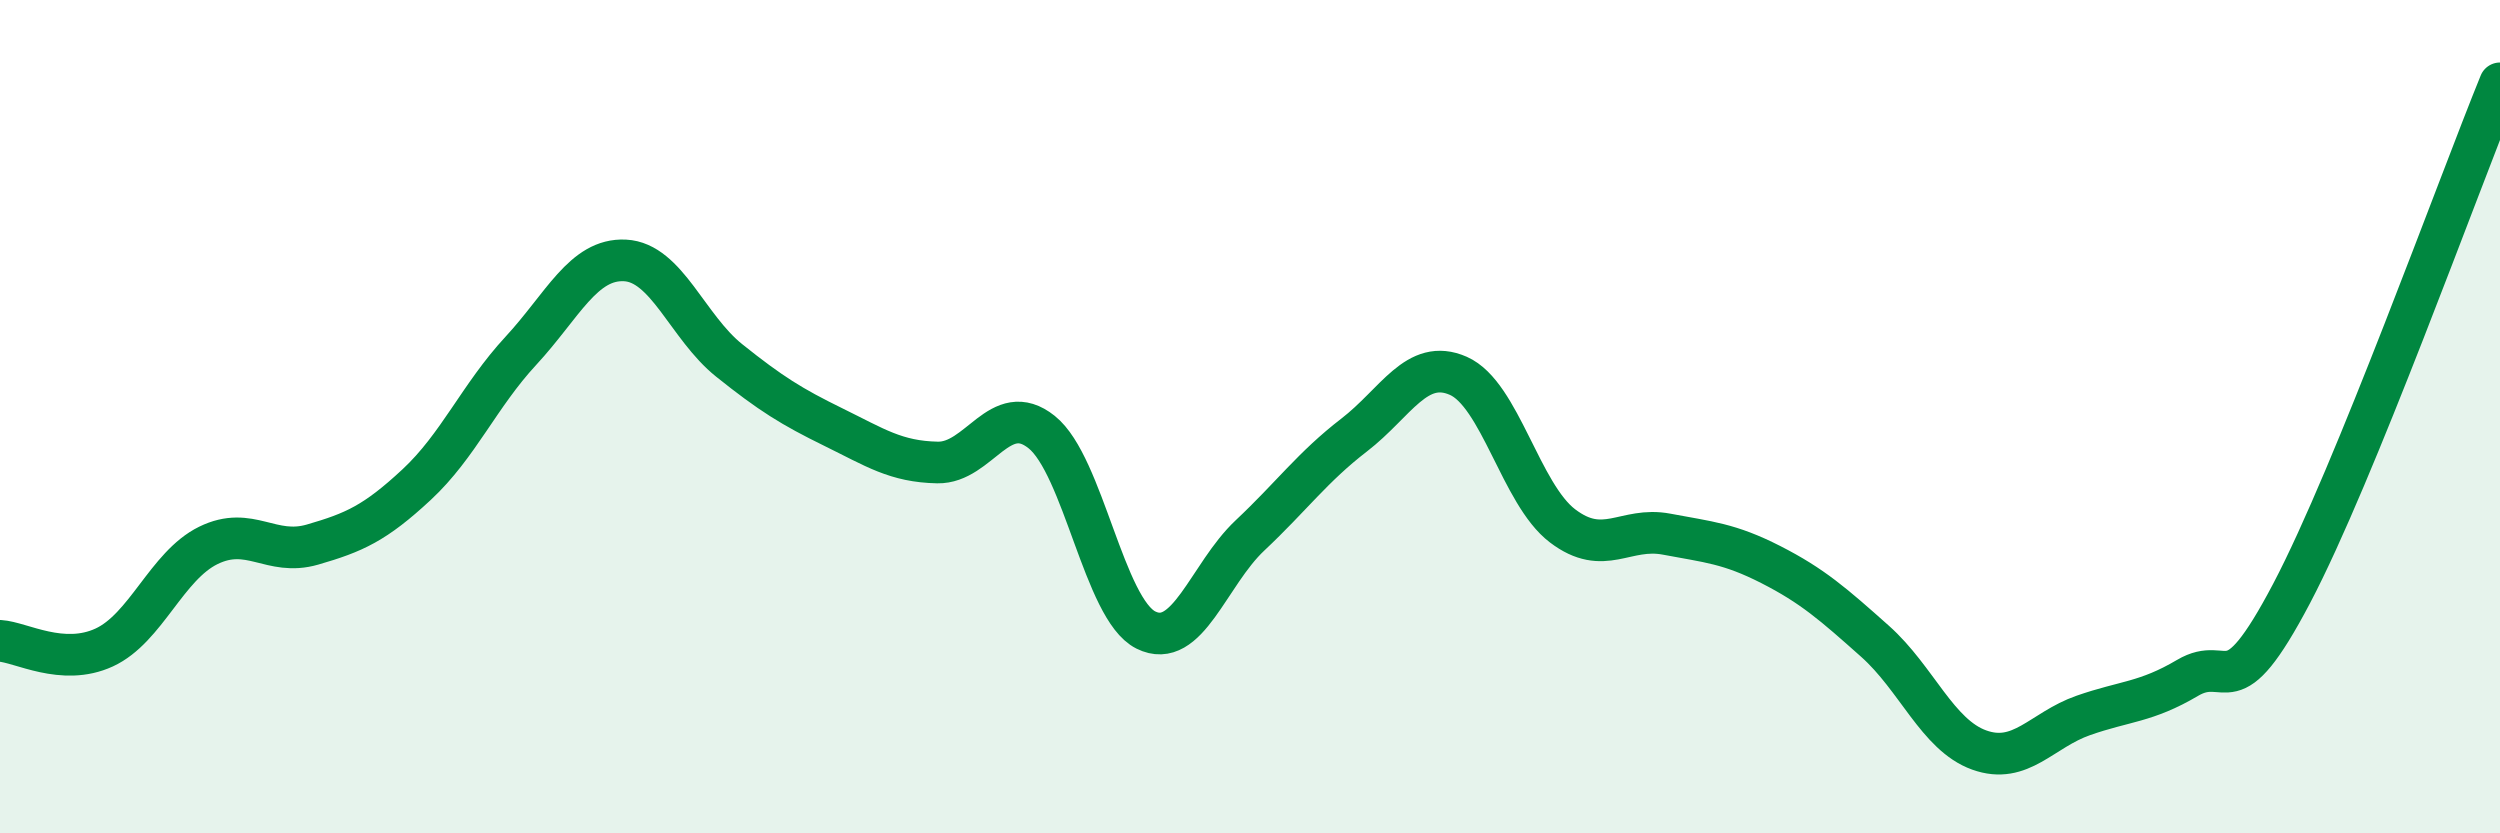
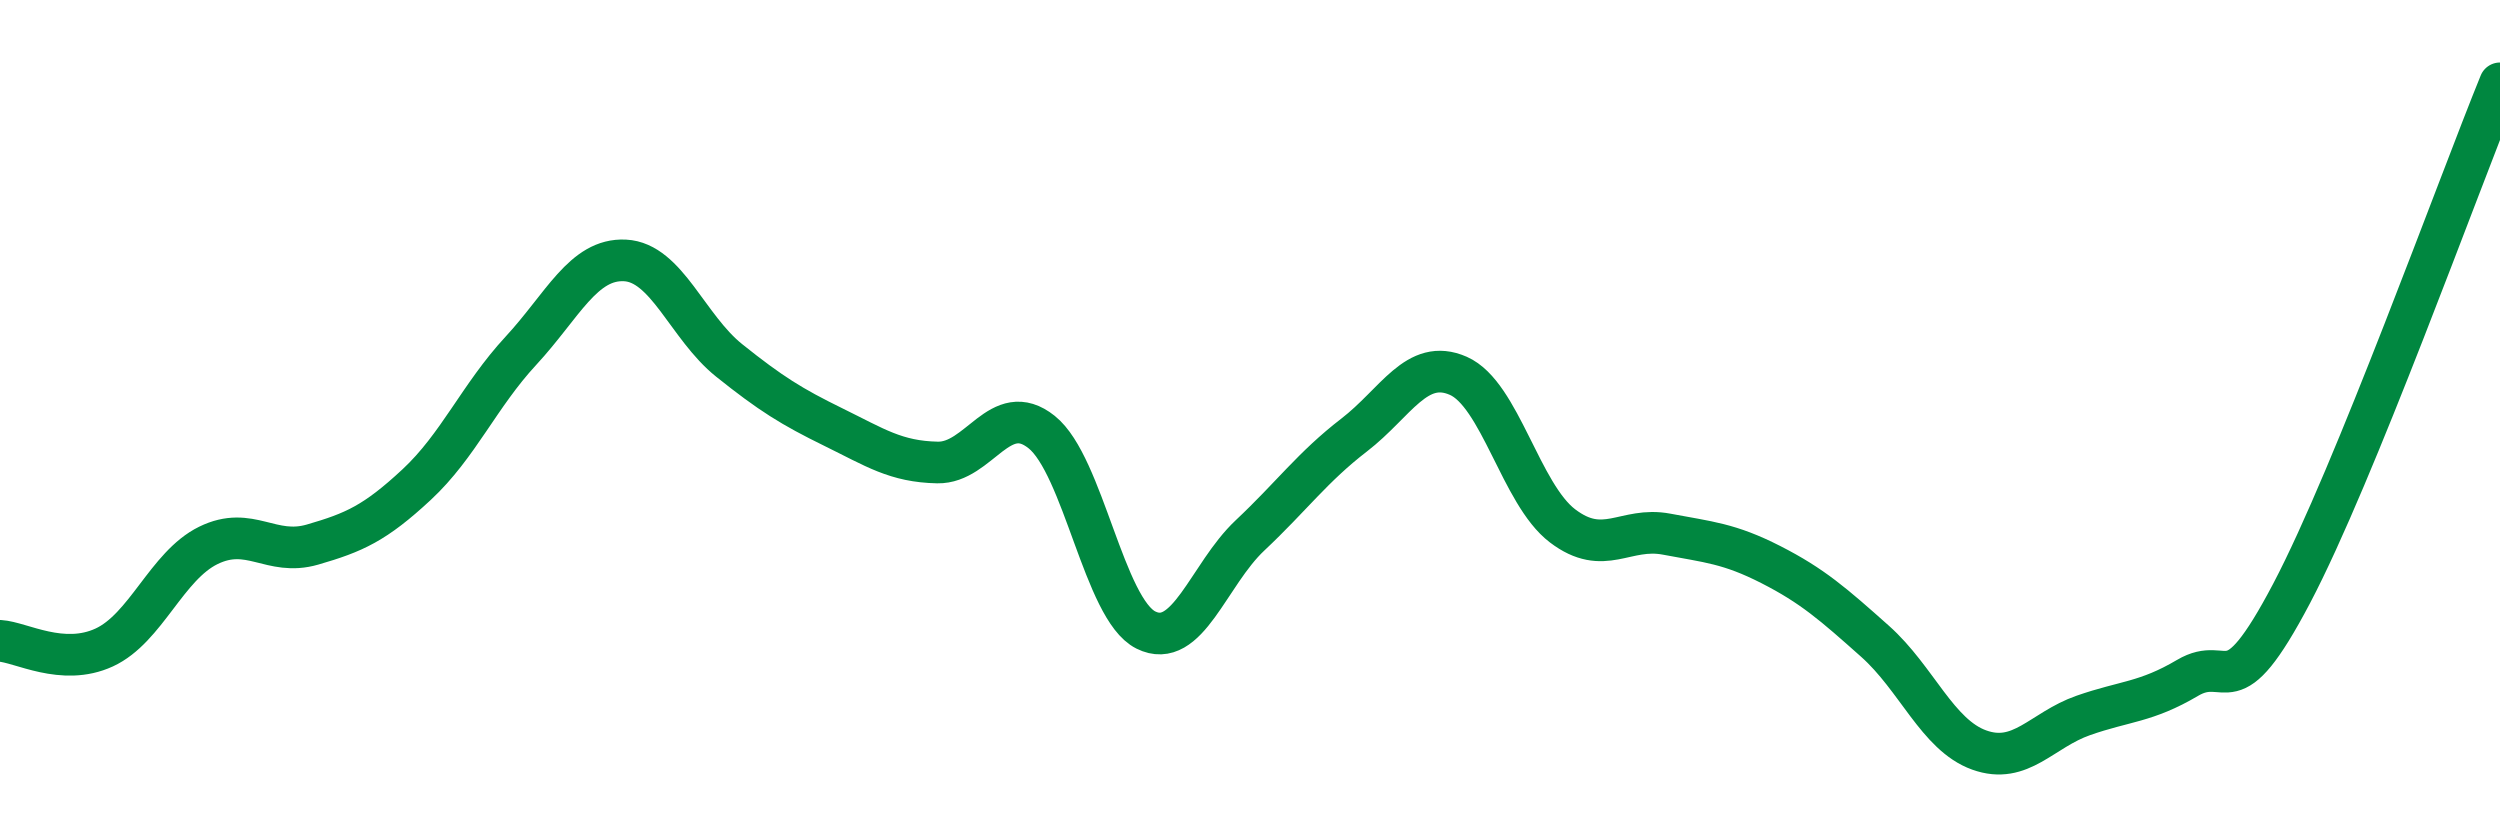
<svg xmlns="http://www.w3.org/2000/svg" width="60" height="20" viewBox="0 0 60 20">
-   <path d="M 0,15.38 C 0.5,15.41 1.5,16 2.5,15.54 C 3.5,15.08 4,13.58 5,13.09 C 6,12.6 6.5,13.36 7.5,13.07 C 8.5,12.78 9,12.56 10,11.63 C 11,10.7 11.5,9.5 12.5,8.42 C 13.5,7.34 14,6.2 15,6.25 C 16,6.3 16.5,7.85 17.5,8.65 C 18.5,9.45 19,9.76 20,10.25 C 21,10.74 21.5,11.08 22.5,11.1 C 23.5,11.12 24,9.57 25,10.37 C 26,11.17 26.5,14.62 27.5,15.12 C 28.5,15.62 29,13.79 30,12.85 C 31,11.91 31.5,11.21 32.5,10.44 C 33.5,9.67 34,8.58 35,9.02 C 36,9.46 36.5,11.86 37.5,12.62 C 38.5,13.38 39,12.63 40,12.82 C 41,13.01 41.5,13.04 42.5,13.55 C 43.5,14.06 44,14.5 45,15.39 C 46,16.28 46.5,17.64 47.5,18 C 48.5,18.36 49,17.52 50,17.17 C 51,16.82 51.5,16.86 52.5,16.27 C 53.5,15.68 53.5,17.09 55,14.24 C 56.5,11.39 59,4.45 60,2L60 20L0 20Z" fill="#008740" opacity="0.1" stroke-linecap="round" stroke-linejoin="round" />
  <path d="M 0,15.38 C 0.5,15.41 1.5,16 2.5,15.54 C 3.5,15.08 4,13.58 5,13.09 C 6,12.6 6.5,13.36 7.5,13.07 C 8.5,12.78 9,12.56 10,11.63 C 11,10.7 11.5,9.5 12.5,8.42 C 13.5,7.34 14,6.2 15,6.25 C 16,6.3 16.5,7.85 17.5,8.65 C 18.5,9.45 19,9.76 20,10.25 C 21,10.74 21.5,11.08 22.5,11.1 C 23.5,11.12 24,9.57 25,10.37 C 26,11.17 26.5,14.62 27.5,15.12 C 28.5,15.62 29,13.79 30,12.85 C 31,11.91 31.5,11.21 32.5,10.44 C 33.5,9.67 34,8.58 35,9.02 C 36,9.46 36.5,11.86 37.5,12.62 C 38.5,13.38 39,12.63 40,12.82 C 41,13.01 41.5,13.04 42.5,13.55 C 43.5,14.06 44,14.5 45,15.39 C 46,16.28 46.5,17.64 47.5,18 C 48.5,18.36 49,17.52 50,17.17 C 51,16.82 51.5,16.86 52.5,16.27 C 53.5,15.68 53.5,17.09 55,14.24 C 56.5,11.39 59,4.45 60,2" stroke="#008740" stroke-width="1" fill="none" stroke-linecap="round" stroke-linejoin="round" />
</svg>